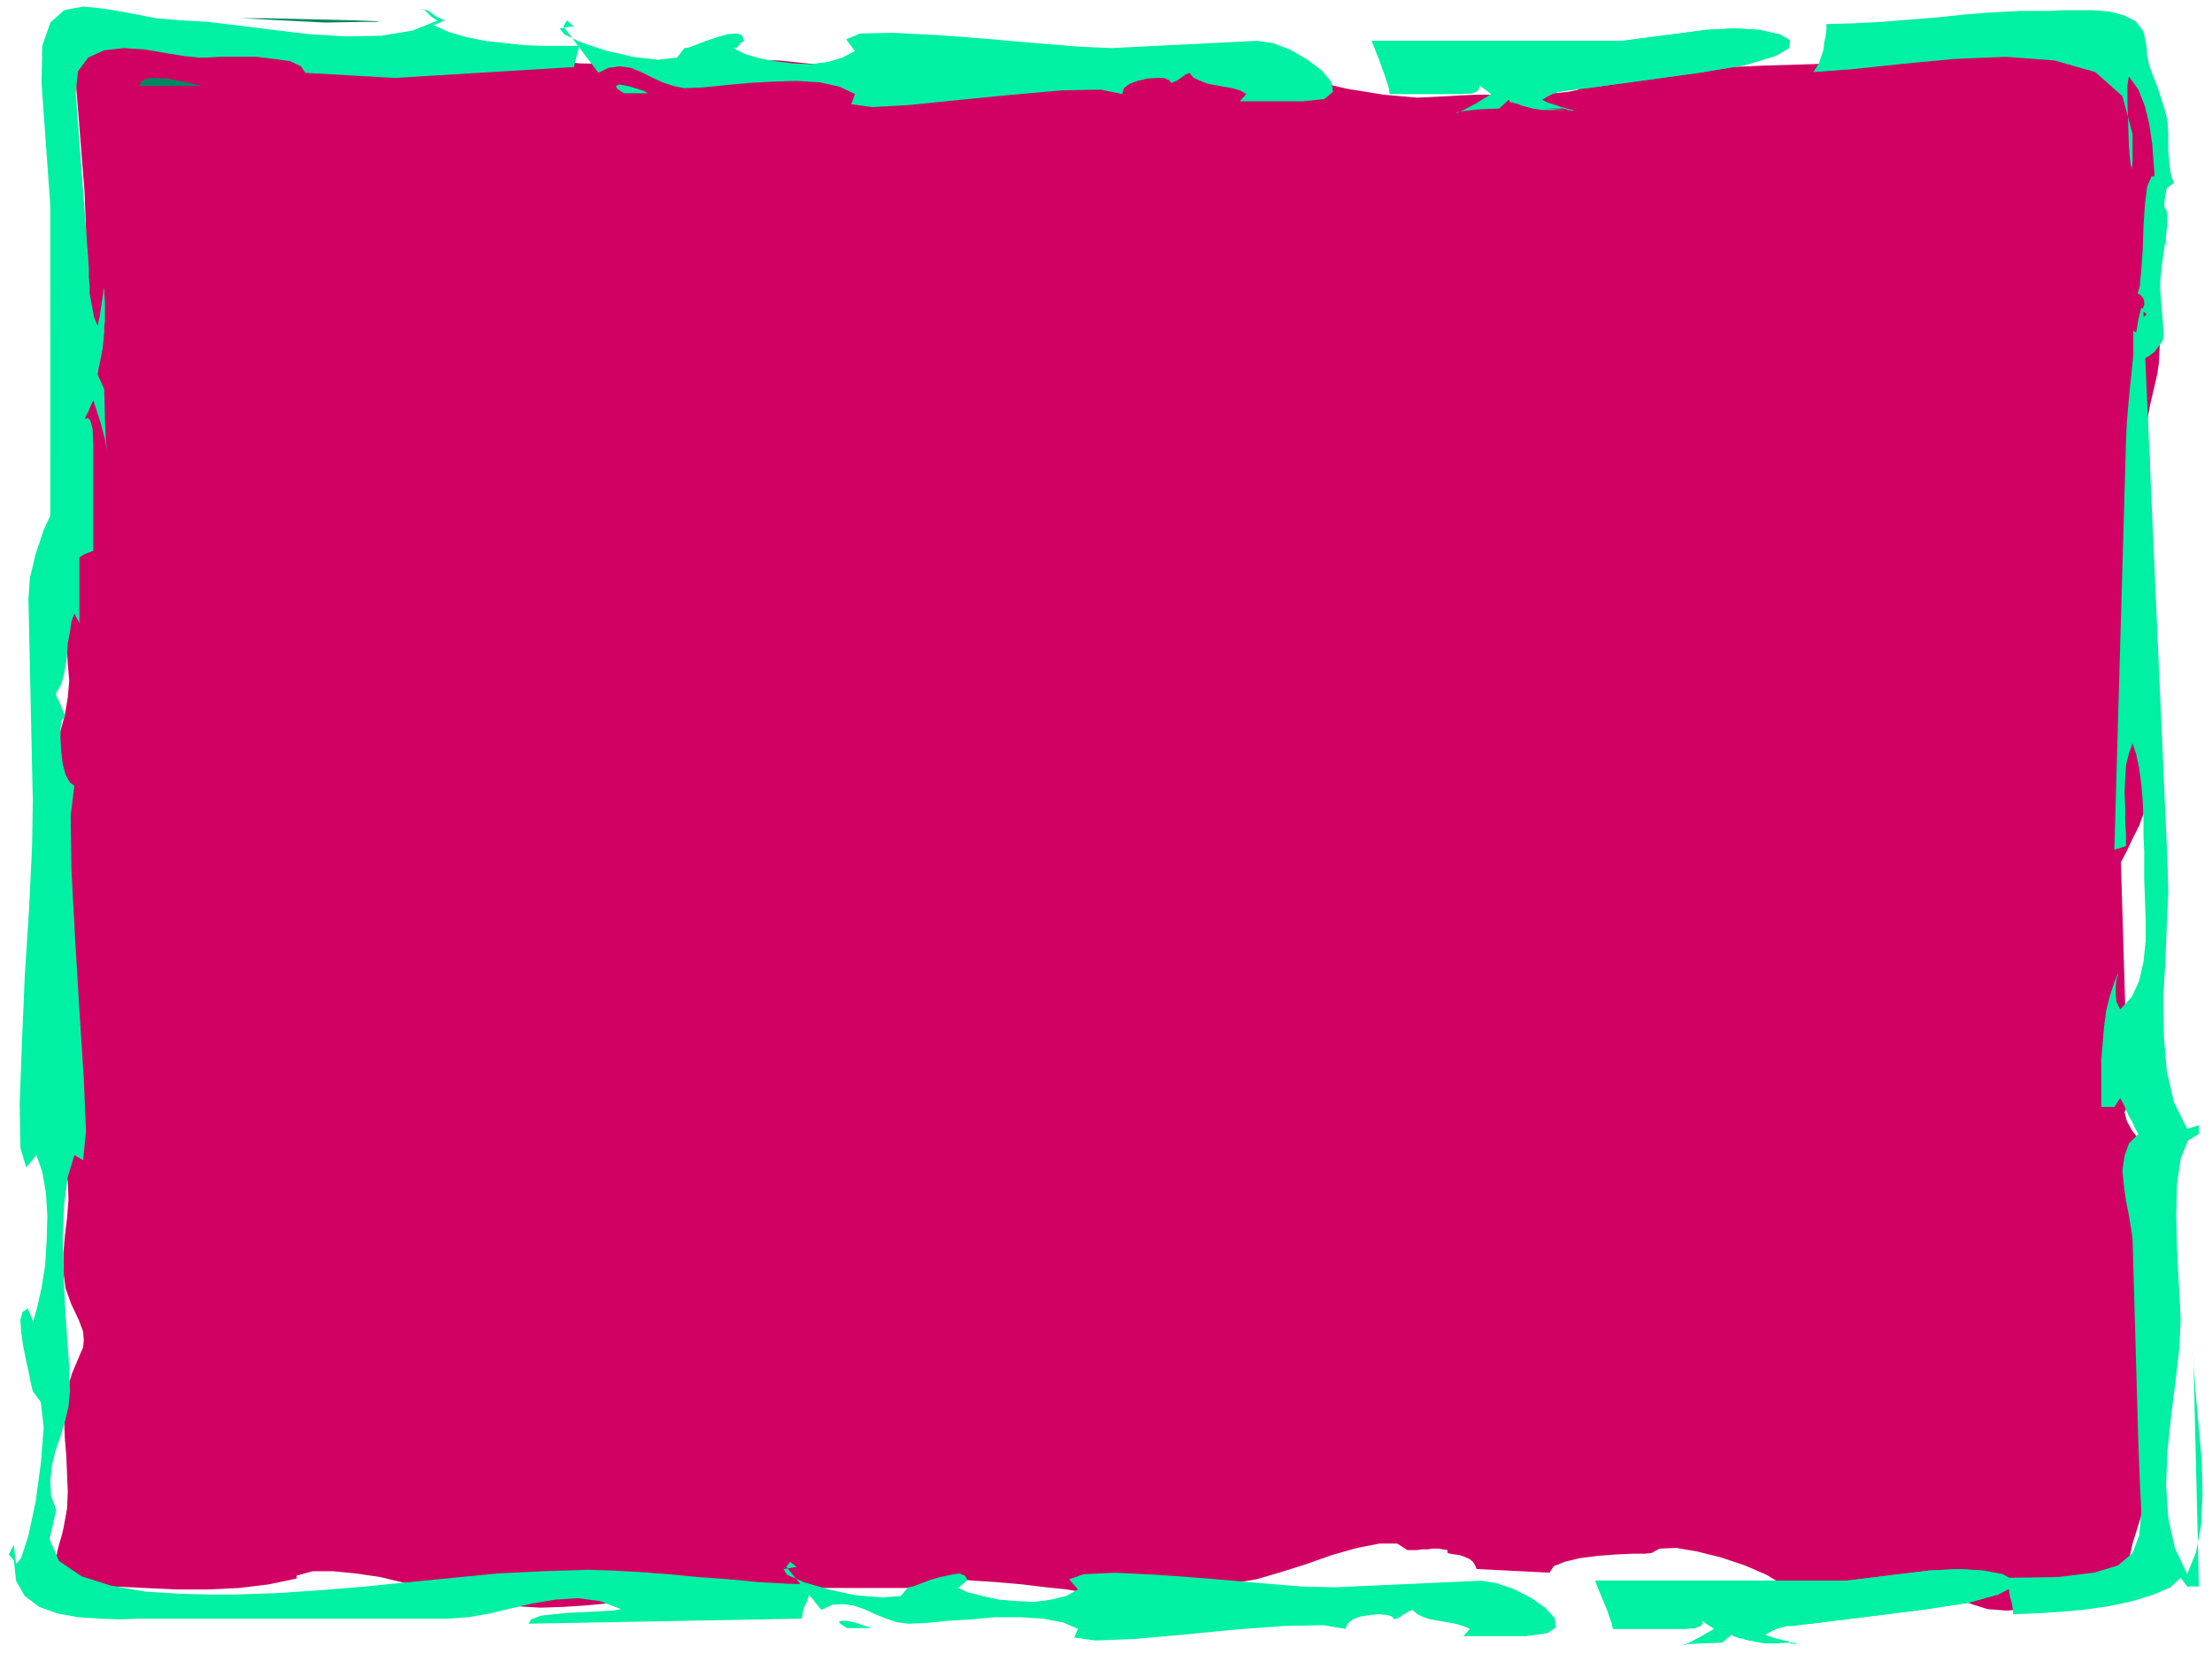
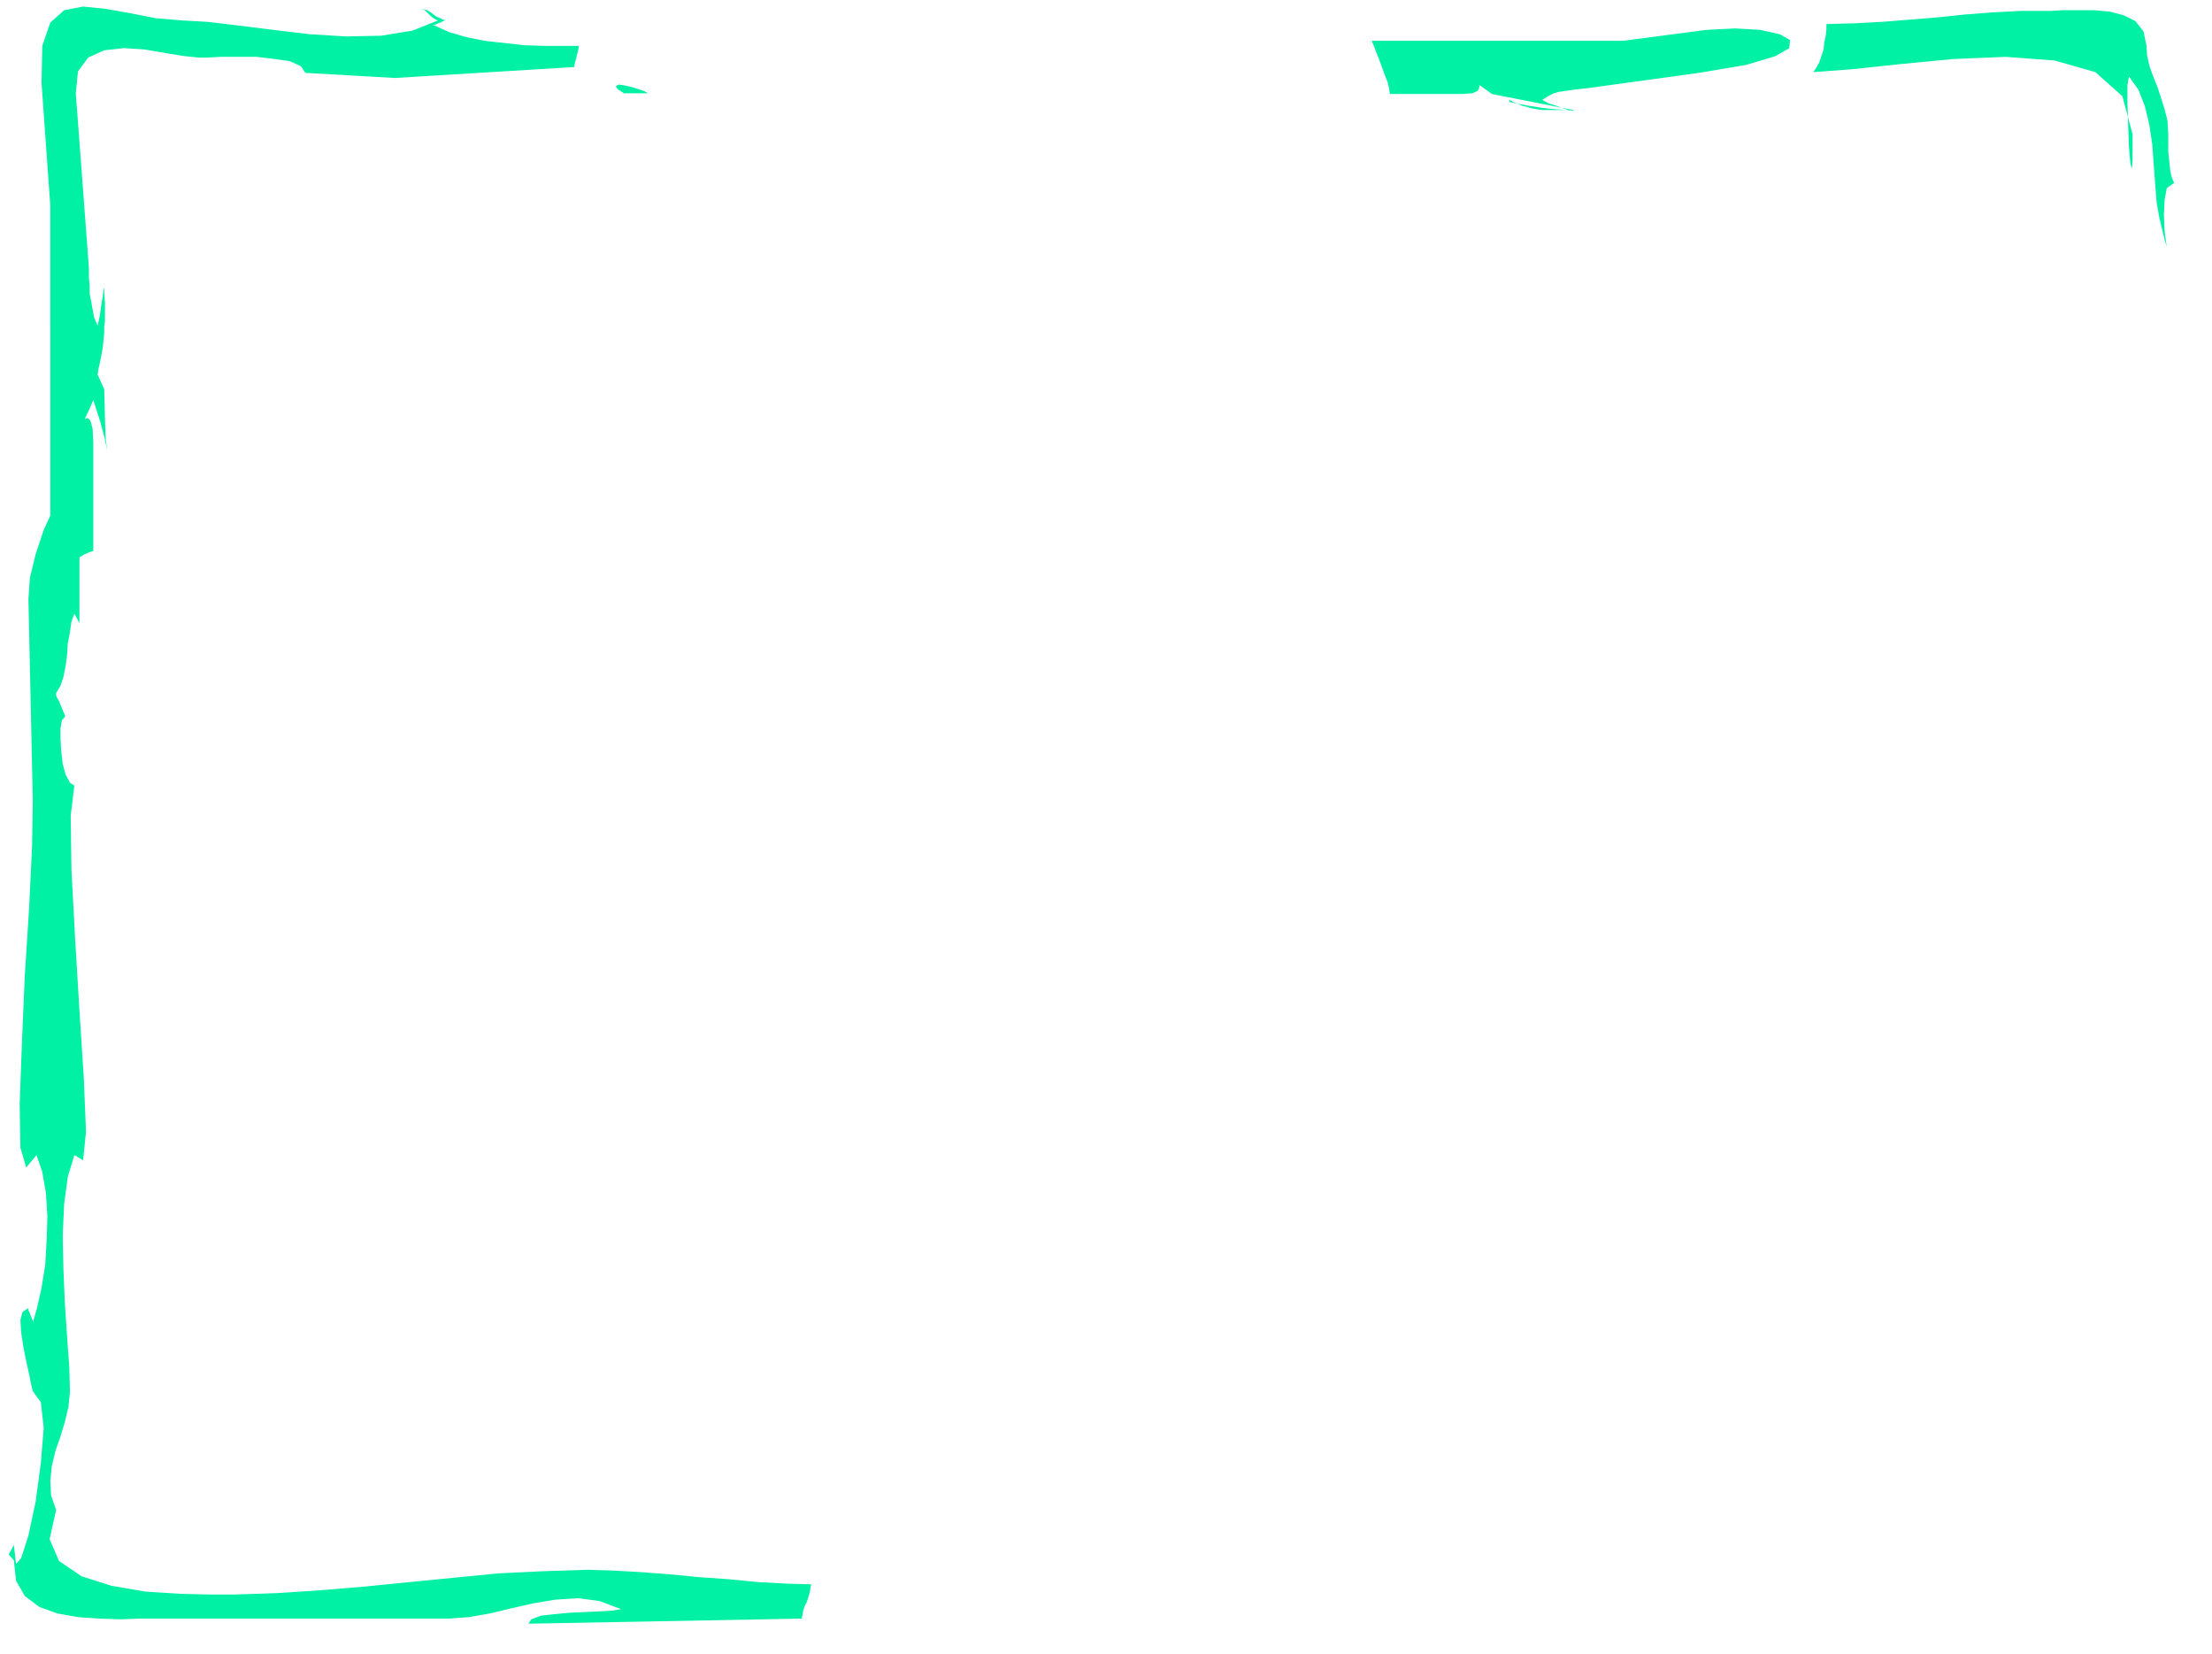
<svg xmlns="http://www.w3.org/2000/svg" fill-rule="evenodd" height="366.574" preserveAspectRatio="none" stroke-linecap="round" viewBox="0 0 3035 2269" width="490.455">
  <style>.pen1{stroke:none}.brush3{fill:#00f0a4}</style>
-   <path class="pen1" style="fill:#d10063" d="m112 36 26 4 29 1 31-2 31-2h30l29 2 26 6 23 13 23 10 35 5 44 3h48l48-2 44-4 35-6 23-6v-5l10 1 9 1 8 2 7 2 7 2 7 3 8 4 9 3 44 11 50 5 54 1 55-2 57-2 55-2 52 1 48 5 30 4 33 2h34l35-2 34-2 34-3 33-4 31-3 25-1 28 1 30 2 31 2 30 1 29-1 26-3 21-6 44 3 49 9 51 11 52 12 52 12 50 8 46 4 41-2 16-1 23-1h26l28-1h28l25-1 20-2 14-3v-4l58-13 63-8 66-5 67-3 68-2 66-3 64-6 61-10 8-2 8-1 10-2 9-1 10-1 10-1 10-1h10l13-7 18-5 22-2 24-1h49l22 1h17v5l-1 4-1 4-1 4-1 4-1 3v2h-5v1l10 12 15 21 16 27 14 34 7 37-3 38-18 39v7l-1 8-1 8-1 9-1 9v9l1 8 3 7 5 15 4 20 3 24 1 26 1 25-1 24-1 19-2 14-10 43-8 44-7 45-5 45-5 47-3 46-1 47-1 47 5 5 4 14 4 20 2 22 2 24 2 21v16l1 9 2 1 1 3 2 4 1 4 2 5 1 4v4l1 2 3 20-1 20-4 20-6 19-7 19-9 18-8 17-8 15 10 334-5 9 3 12 7 13 11 14 12 15 12 14 8 14 3 12-1 1-2 1-1 1-1 2-2 1-2 2-2 1h-4v2l-1 1v2l-2 1-1 1-2 1-2 1h-1l-1 3-2 2-2 2-3 2-3 1-2 2-2 3-1 2 5 5 5 9 4 12 4 13 2 15 2 14 2 11 1 9 11 102v82l-7 64-11 51-12 41-11 35-7 32 1 34-22 2-26 4-29 6-30 6-31 6-29 2-26-2-22-7-24-9-29-6-31-2-33-1-33 2-33 1-32 2h-30l-13-13-23-14-30-13-33-11-32-8-29-5-23 1-11 6-9 1h-17l-23 1-25 2-24 3-21 5-15 6-6 9-100-5-2-5-3-5-5-4-7-3-6-2-7-1-6-1-4-1v-4l-6-1-7-1h-7l-7 1h-8l-7 1h-13l-14-9h-24l-31 6-35 10-37 13-35 11-31 9-23 4-10 8-195 9-10-3-22-4-29-3-33-4-34-3-31-2-25-2-16-1-6 7-18 4-26 2h-120l-6 2-8 1-9 1-9 1-9 1-9 1-8 1-6 1v5l-12 2h-17l-21-1-23-2-23-3-21-3-17-1-11-1-1 1-1 2-1 1-2 1-2 1-2 2-1 2v3l-38 1-34 2-32 3-31 2-31 1-32-2-35-4-37-7-22-6-28-8-32-7-33-8-34-5-31-3h-28l-22 6v4l-38 8-41 5-43 2h-43l-43-2-41-2-38-1-32-1v-9l-10-4-2-5-1-8 2-11 2-11 3-11 3-10 2-9 1-5 4-22 1-23-1-24-1-25-2-24-1-25 1-23 4-22 6-20 6-14 5-12 4-9 1-10-1-12-6-16-10-21-8-22-3-23v-25l2-24 3-25 2-25-1-25-5-23-5-23-1-23 1-23 2-23 3-23 1-23-1-23-5-23-2-8-1-10v-12l-1-12 1-13v-12l1-11 2-10 6-26 3-30 1-32-2-33-3-33-4-32-6-29-5-25-2-19 2-20 5-21 5-23 6-22 4-24 2-23-2-23-1-19v-27l1-31 2-34 2-34 4-32 3-29 4-22 4-27 1-28-3-27-5-28-4-27-3-28v-29l5-29 10-47 5-49v-50l-2-51-4-50-4-51-4-49-1-47 2-2 1-3 2-3 3-3 2-3 2-2 3-1-1-3v-8l-1-2-1-1h-1l-2 1z" />
-   <path class="pen1" d="M213 118h-22l4-7 9-4h12l15 1 15 3 15 3 11 3 7 1h-66zm2734 529v-27l1-7 1 9 1 20v27l1 29 1 26v19l-10 7 5-103zM446 31l-116-6h35l43 1 44 1 38 1 25 1 6 1h-21l-54 1z" style="fill:#008761" />
  <path class="pen1 brush3" d="m2945 62 1 14 3 14 5 14 6 15 5 15 5 16 4 16 1 18v24l1 10 1 9 1 9 2 8 3 7-10 7-3 16-1 21 1 22 2 16 1 6-3-10-7-29-4-22-2-26-2-27-2-27-4-27-6-25-9-23-13-18-2 12v25l1 30 1 29 2 23 2 8 1-11v-37l-14-52-37-33-56-16-67-5-72 3-73 7-66 7-53 4 4-6 4-7 3-9 3-9 1-10 2-9 1-9v-7l38-1 38-2 37-3 38-3 38-4 38-3 39-2h40l18-1h43l22 2 19 5 16 8 11 14 4 19zM143 534l1 40 1 28 2 16 1 5-1-5-3-15-6-23-10-31-7 16-4 8v2l2-1h2l3 3 3 11 1 20v148l-6 2-7 3-8 5-9 6-9 6-8 6-7 4-5 4V282L57 114l1-51 11-32 19-17 26-5 30 3 34 6 36 7 35 3 36 2 42 5 48 6 50 6 50 3 48-1 43-7 35-14-3-1-3-2-3-2-3-3-3-3-3-3-3-1-3-1 5 1 4 1 5 3 4 3 4 3 5 2 4 2 4 1h-2l-2 1-2 1-2 1-3 1-2 1-2 1h-3l22 10 24 7 25 5 27 3 27 3 27 1h48v3l-1 4-1 4-1 4-1 4-1 4-1 4v2l-246 15-123-7-6-9-15-7-21-3-25-3h-49l-19 1h-11l-20-2-25-4-29-5-29-2-27 3-22 10-14 19-3 30 17 226 1 15v12l1 11v11l2 10 2 11 2 11 5 12 3-14 2-14 2-12 1-9 1-3v5l1 15v26l-1 7v9l-1 10-1 10-2 11-2 10-2 9-1 7 9 20z" />
  <path class="pen1 brush3" d="M615 2221H191l-26 1-28-1-30-2-28-5-25-9-20-15-12-21-3-28-7-8 7-13 3 26 7-8 10-31 10-47 7-52 4-49-4-35-11-15-2-8-3-15-4-18-4-20-3-20-1-17 3-11 8-5v3l1 2 1 2 1 3 1 2 1 3 1 2v3l6-21 6-27 5-31 2-34 1-33-2-32-5-29-8-23-14 17-8-27-1-60 3-82 4-94 6-94 4-84 1-62-6-277 2-29 8-33 11-33 13-28 13-18 12-3 8 15 3 40v122l-7-13-4 11-2 14-3 16-1 16-2 15-3 15-4 12-6 10v3l1 3 3 5 2 5 2 5 2 5 2 4v3l-4 4-2 11v15l1 17 2 17 4 15 6 11 6 4-5 41 1 74 5 94 6 100 6 93 3 73-4 39-12-7-9 30-5 37-2 44 1 46 2 47 3 45 3 41 1 34-2 21-5 21-6 20-7 20-5 21-2 20 1 20 7 20-9 40 13 30 31 21 41 13 47 8 48 3 41 1h32l60-2 60-4 60-5 60-6 61-6 61-6 62-3 62-2 32 1 37 2 40 3 42 4 42 3 41 4 38 2 34 1-1 5-1 6-2 7-2 6-3 6-2 6-1 6-1 5-375 7 4-6 13-5 18-2 21-2 22-1 21-1 17-1 11-2-29-11-30-4-31 2-30 5-31 7-29 7-29 5-28 2zM856 128l-9-6-2-4 4-2 7 1 9 2 10 3 9 3 5 3h-33zm1475-28-153 21-9 1-9 1-7 1-7 1-7 1-7 2-8 4-8 5 9 5 10 3 8 3 6 2 2 1h-35l-6-1-7-1-7-2-8-2-6-3-6-2-5-3v3l10 2 16 3 19 3 19 2 15 1 9 1v-1l-112-22-11-8-6-4-1-1 1 2-1 4-2 3-7 3-14 1h-99l-1-7-2-9-4-10-4-11-4-11-4-10-3-8-3-7h345l114-15 40-2 34 2 27 6 14 8-1 11-19 11-40 12-65 11z" />
-   <path class="pen1 brush3" d="m2057 149-27 1-19 2-11 2-3 1h3l10-5 15-8 21-13-11-8-5-4-1-1v6l-2 3-7 3-14 1h-99l-1-7-3-9-3-10-4-11-4-11-4-10-3-8-3-7h344l115-15 39-2 33 2 25 6 13 9-2 10-19 12-39 12-61 10-153 21-9 1-8 1-8 1-7 1-7 1-7 2-8 4-8 5 9 4 10 3 8 3 6 1 2 1h-36l-6-1-7-1-7-1-7-2-7-2-6-2-4-3-13 12zM773 36l5-8 9 8-19 3 6 8 23 11 33 11 38 9 35 4 26-3 10-13 7-1 10-4 13-5 15-5 14-4 12-1 8 2 3 8-1 1-2 1-2 1-1 2-2 2-2 2-2 1h-3l16 8 20 6 22 4 24 3 25 1 23-3 20-6 17-9-12-16 19-8 44-1 60 3 67 5 68 6 61 5 45 2 200-10 21 3 24 9 24 14 20 15 13 16 2 13-12 10-29 3h-87l9-10-9-5-10-3-12-2-11-2-11-2-10-4-9-4-6-7-2 1-3 1-4 3-3 2-4 3-4 2-3 1-2 1-3-4-7-3h-11l-13 1-12 3-11 4-8 6-2 8-30-6-53 1-68 6-72 7-68 7-52 3-29-4 5-14-21-10-27-6-32-2-33 1-34 2-32 3-30 3-25 1-15-3-15-5-15-7-14-7-15-6-15-2-15 2-14 7-48-64zm2189 252 8-4 3 6 1 14-2 19-3 21-3 21-2 20v13l5 63-2 7-5 7-6 8-8 6-8 4-6 1-5-4-2-9v-27l6 3 1-3 1-3 1-4 1-4 1-3 1-3 3-3 3-2v-1l-1-1-1-1-2-1-1-1-1-1-1-1v-1l2-1 1-2 1-3v-4l-1-4-2-3-3-3-3-1 3-11 2-22 2-29 1-31 2-30 3-24 6-14h8l2 46zM1162 2234l-9-6-2-3 4-1h7l10 2 9 3 9 3 6 2h-34zm1475-25-152 19-10 1-8 1-8 1h-7l-7 2-7 2-7 3-9 5 10 4 9 3 8 3 6 1 2 1h-35l-6-1-6-1-8-2-7-1-7-3-6-2-5-2 1 2 9 3 16 2 19 2 19 2 15 1 9 1v-1l-111-20-12-7-5-4h-2l1 1v3l-3 3-7 3-14 1h-99l-1-6-2-8-3-9-4-10-5-10-3-9-4-8-2-6h345l113-14 40-2 35 2 26 5 14 8-1 10-19 10-40 11-65 10z" />
-   <path class="pen1 brush3" d="m2363 2254-27 1-19 1-11 2-3 1 3-1 10-3 15-8 21-12-11-7-5-4h-1l1 1v3l-3 3-7 3-14 1h-99l-1-6-3-8-3-9-4-10-4-10-4-9-3-8-2-6h343l115-14 39-2 33 2 25 6 13 7-2 10-19 11-38 11-62 9-152 19-10 1-8 1-8 1h-7l-7 2-7 2-8 3-8 5 9 4 10 2 8 2 6 1 2 1-3 1h-33l-6-1-6-1-8-1-7-2-7-2-6-2-4-2-13 11zm-1284-104 5-7 9 7-18 3 5 8 23 10 34 10 37 8 36 3 26-2 10-12 6-1 11-4 13-5 14-4 14-3 12-2 8 3 4 7h-2l-1 1-2 2-2 2-2 1-2 2-2 1h-2l15 7 20 5 23 5 24 2 24 1 23-3 21-5 16-9-12-14 20-7 43-2 60 3 68 5 68 6 60 5 46 1 200-9 20 3 24 8 24 12 20 14 13 14 2 13-12 8-29 4h-86l9-10-10-4-10-3-11-2-12-2-11-2-10-3-8-4-7-6-2 1-3 1-3 2-4 2-4 3-3 2-3 1-3 1-3-4-7-2-11-1-12 1-13 2-11 4-7 6-3 7-30-5-53 1-68 5-72 7-67 6-53 2-29-4 5-12-21-9-27-5-31-2h-34l-34 3-32 2-29 3-25 1-15-2-15-5-15-6-15-7-15-5-15-2-14 1-15 7-48-59z" />
-   <path class="pen1 brush3" d="M2942 1184v-16l-1-20v-23l-1-25-2-24-3-22-4-19-5-15-5 14-4 16-1 18-1 20 1 20v19l1 18v16l-16 5 16-561 1-24 3-35 4-39 4-39 5-30 4-16 3 5 1 32 32 725 1 40-2 46-2 50-3 51 1 51 4 48 10 43 18 36 16-5v12l-15 9-10 25-5 35-1 43 1 44 2 42 2 35 1 23-2 39-5 44-6 47-5 48-2 48 3 45 9 41 17 36 12-30 7-37 2-43-1-45-4-45-4-44-3-40-1-34 8 335h-16l-9-12-14 13-23 10-29 9-33 7-35 5-35 3-32 2-29 1v-5l-1-6-1-6-2-6-1-6-1-7-1-7v-7l68-1 50-6 33-10 20-17 9-24 3-32-2-41-2-52-8-281-2-15-3-18-4-20-3-22-2-20 3-20 6-17 13-13-3-5-3-6-3-7-4-6-3-7-3-7-3-6-3-5-8 12h-18v-64l2-24 2-23 3-22 5-20 6-18 4-10 1-3v3l-2 6-1 9v11l1 11 5 10 16-17 10-22 6-26 3-29v-29l-1-29-1-26v-23z" />
</svg>